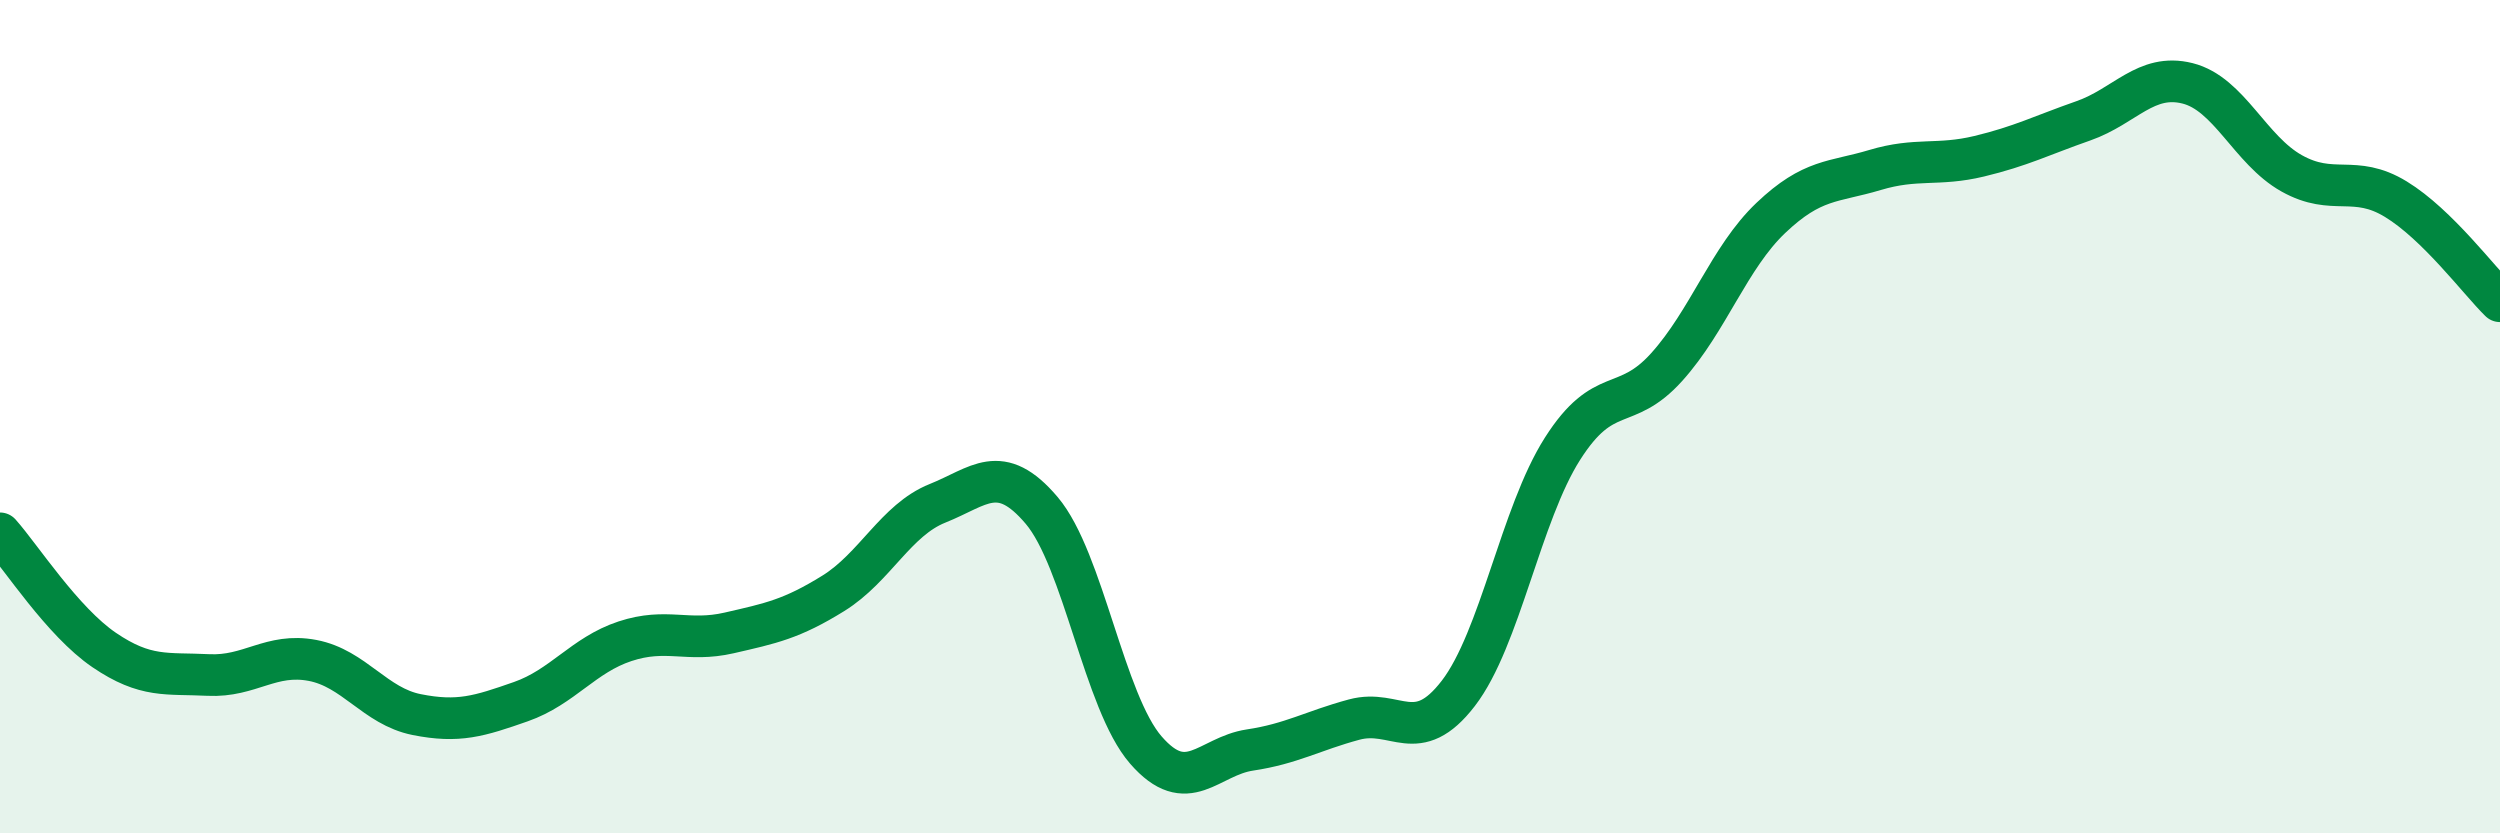
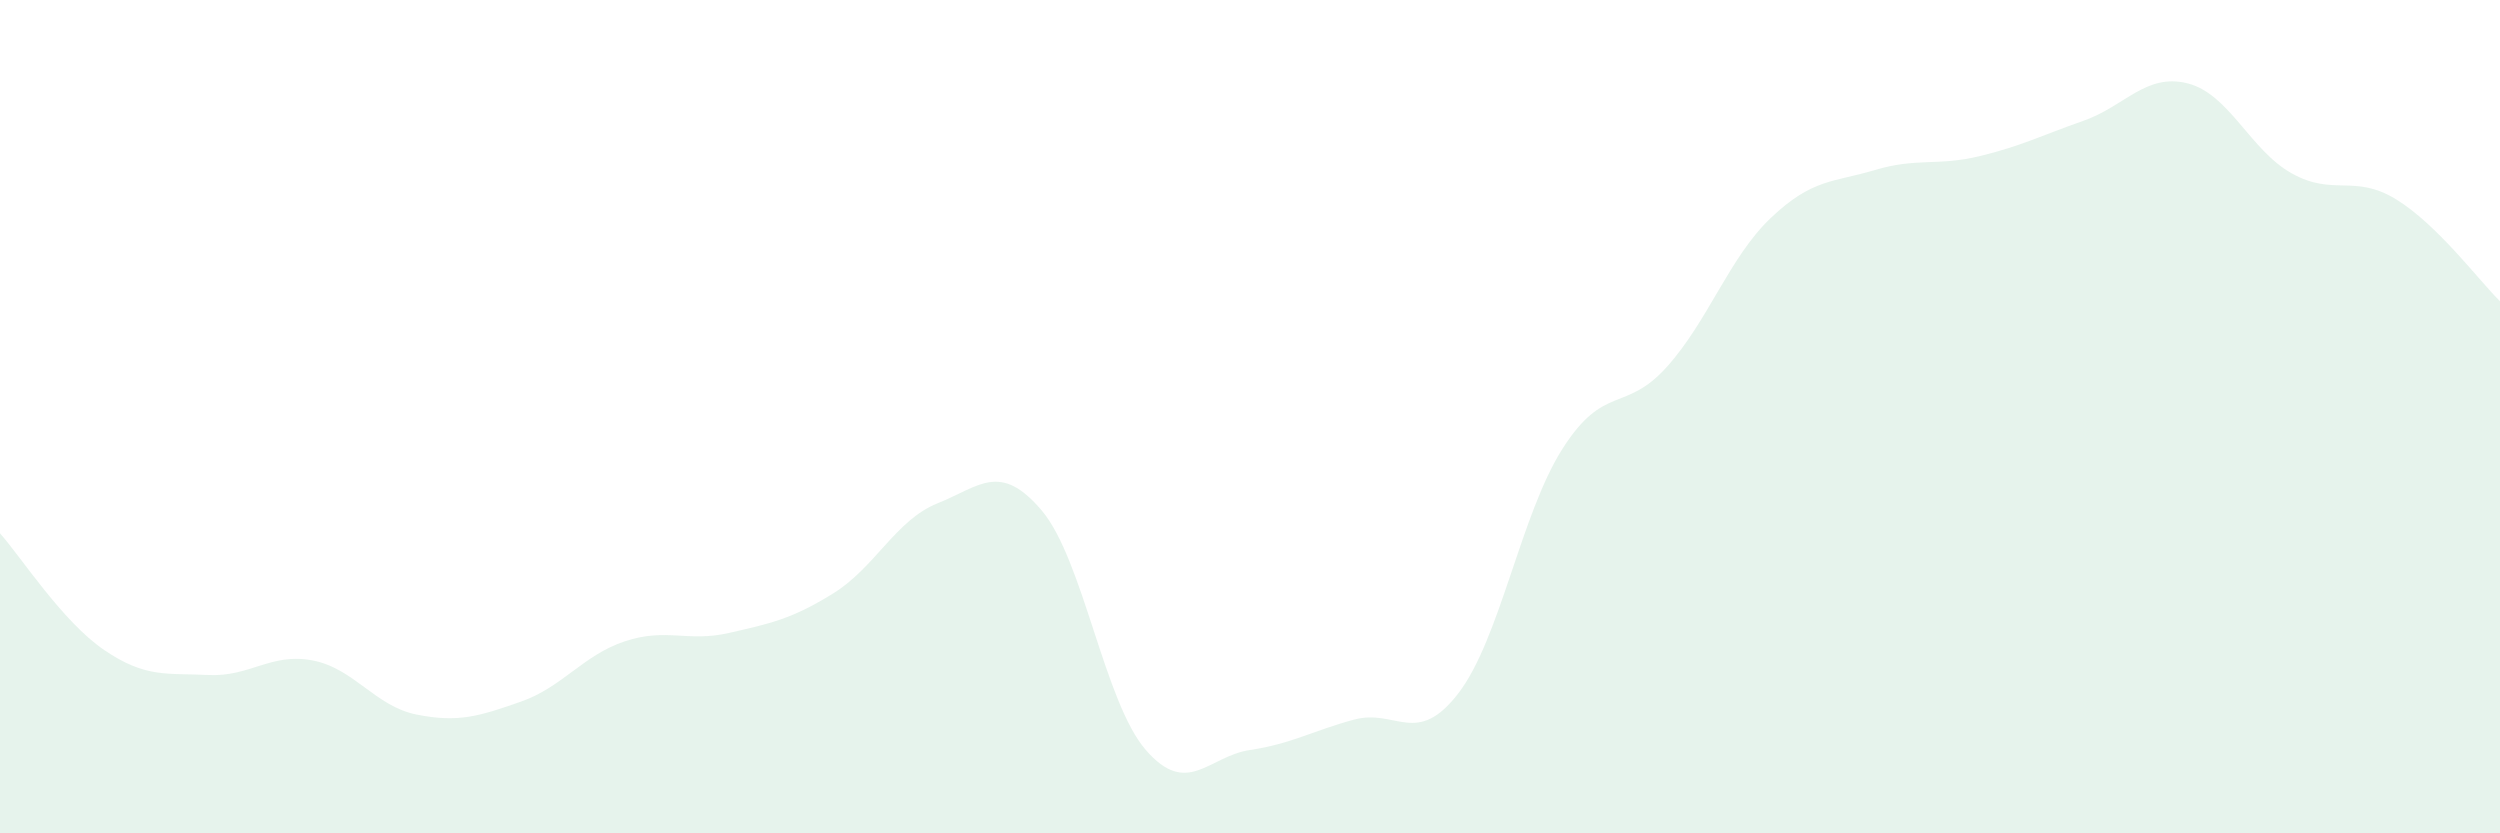
<svg xmlns="http://www.w3.org/2000/svg" width="60" height="20" viewBox="0 0 60 20">
  <path d="M 0,12.8 C 0.5,13.36 1.5,14.92 2.5,15.6 C 3.5,16.28 4,16.15 5,16.2 C 6,16.25 6.5,15.66 7.5,15.85 C 8.5,16.04 9,16.95 10,17.15 C 11,17.35 11.5,17.19 12.5,16.84 C 13.5,16.49 14,15.72 15,15.39 C 16,15.06 16.5,15.42 17.5,15.19 C 18.5,14.96 19,14.86 20,14.24 C 21,13.62 21.5,12.48 22.5,12.08 C 23.5,11.68 24,11.07 25,12.25 C 26,13.43 26.5,16.85 27.5,18 C 28.5,19.15 29,18.15 30,18 C 31,17.85 31.5,17.54 32.5,17.27 C 33.5,17 34,17.94 35,16.64 C 36,15.34 36.5,12.34 37.5,10.77 C 38.5,9.2 39,9.92 40,8.81 C 41,7.7 41.5,6.18 42.5,5.23 C 43.5,4.28 44,4.38 45,4.08 C 46,3.78 46.5,3.99 47.5,3.75 C 48.5,3.51 49,3.25 50,2.9 C 51,2.55 51.5,1.75 52.5,2 C 53.5,2.25 54,3.6 55,4.16 C 56,4.72 56.5,4.17 57.5,4.78 C 58.5,5.39 59.5,6.74 60,7.23L60 20L0 20Z" fill="#008740" opacity="0.1" stroke-linecap="round" stroke-linejoin="round" />
-   <path d="M 0,12.8 C 0.5,13.36 1.5,14.92 2.5,15.6 C 3.5,16.28 4,16.15 5,16.2 C 6,16.25 6.5,15.66 7.5,15.85 C 8.5,16.04 9,16.95 10,17.15 C 11,17.35 11.5,17.19 12.5,16.84 C 13.5,16.49 14,15.72 15,15.39 C 16,15.06 16.5,15.42 17.5,15.19 C 18.5,14.96 19,14.86 20,14.24 C 21,13.62 21.5,12.48 22.5,12.08 C 23.5,11.68 24,11.07 25,12.25 C 26,13.43 26.5,16.85 27.5,18 C 28.5,19.15 29,18.15 30,18 C 31,17.85 31.5,17.54 32.5,17.27 C 33.5,17 34,17.94 35,16.64 C 36,15.34 36.5,12.34 37.5,10.77 C 38.5,9.2 39,9.92 40,8.81 C 41,7.7 41.5,6.18 42.5,5.23 C 43.5,4.28 44,4.38 45,4.08 C 46,3.78 46.5,3.99 47.5,3.75 C 48.5,3.51 49,3.25 50,2.9 C 51,2.55 51.5,1.75 52.5,2 C 53.5,2.25 54,3.6 55,4.16 C 56,4.72 56.5,4.17 57.5,4.78 C 58.5,5.39 59.5,6.74 60,7.23" stroke="#008740" stroke-width="1" fill="none" stroke-linecap="round" stroke-linejoin="round" />
</svg>